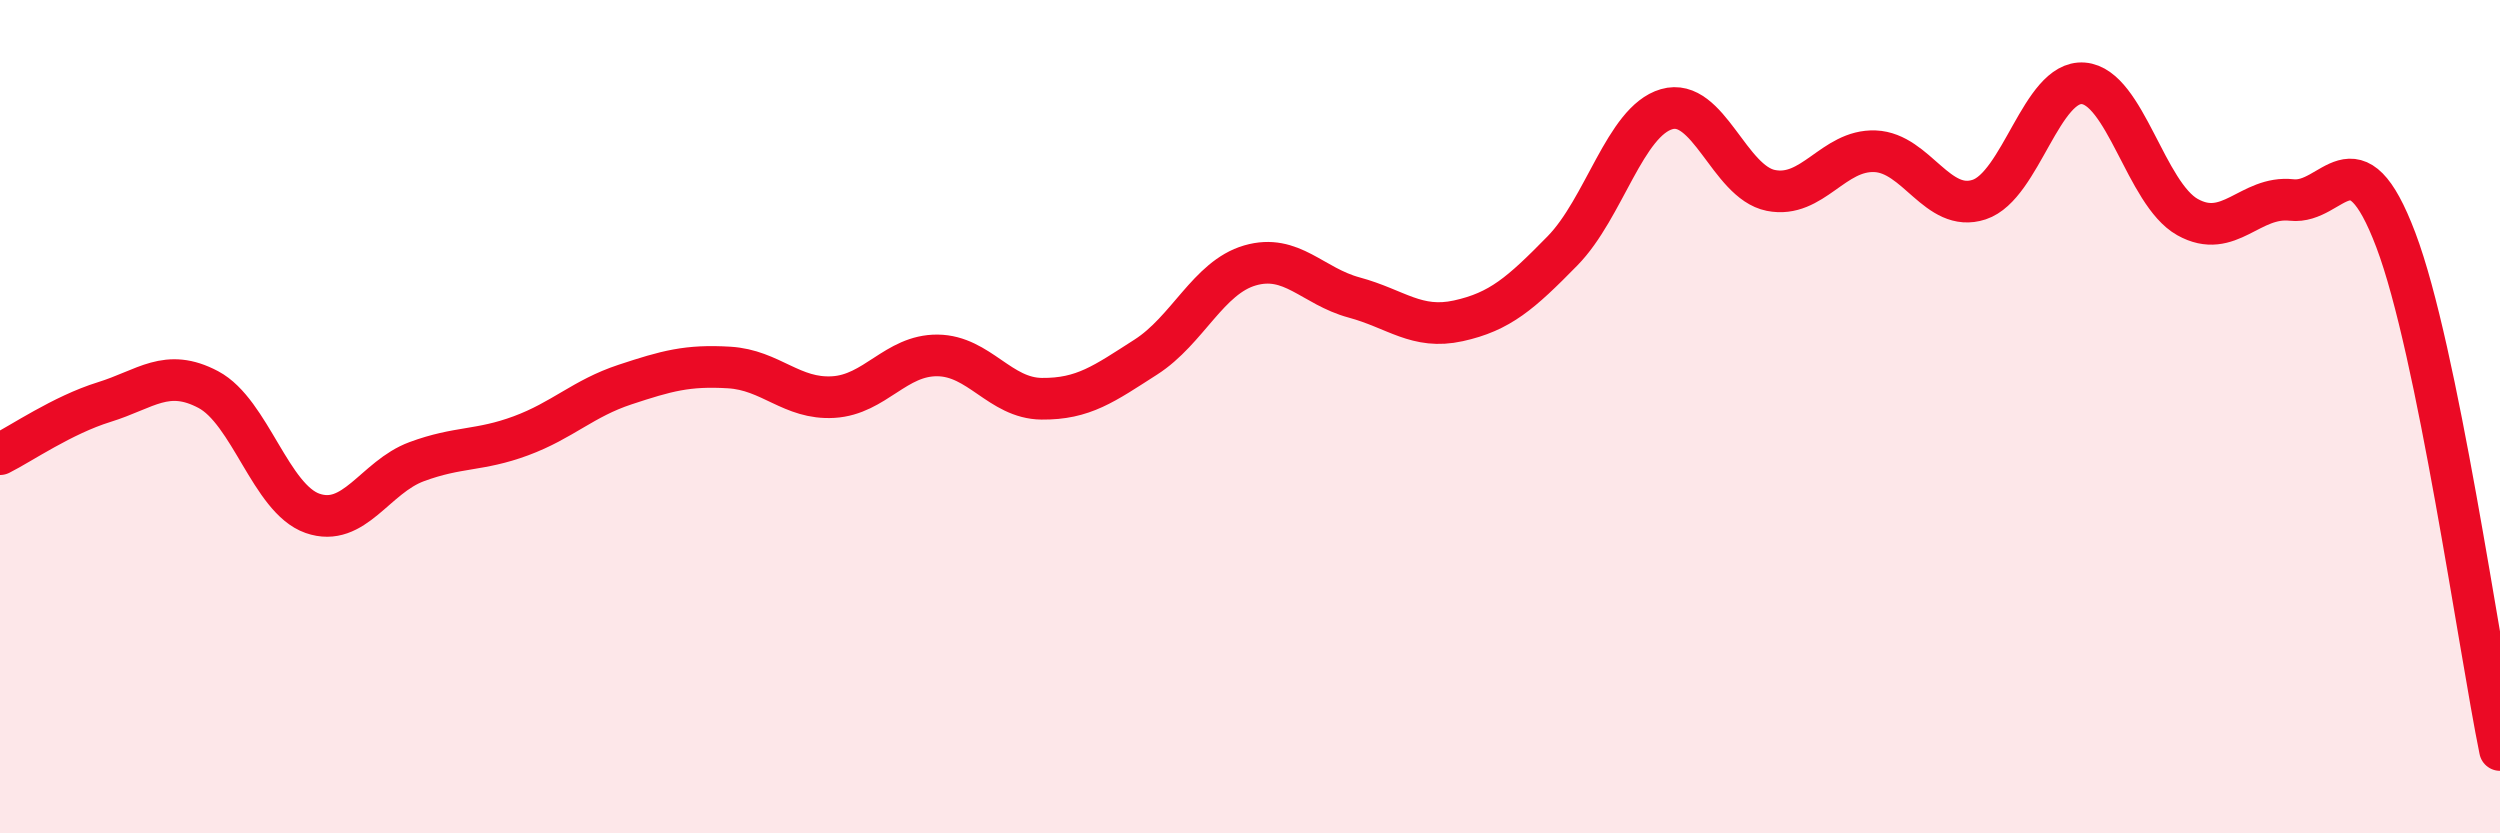
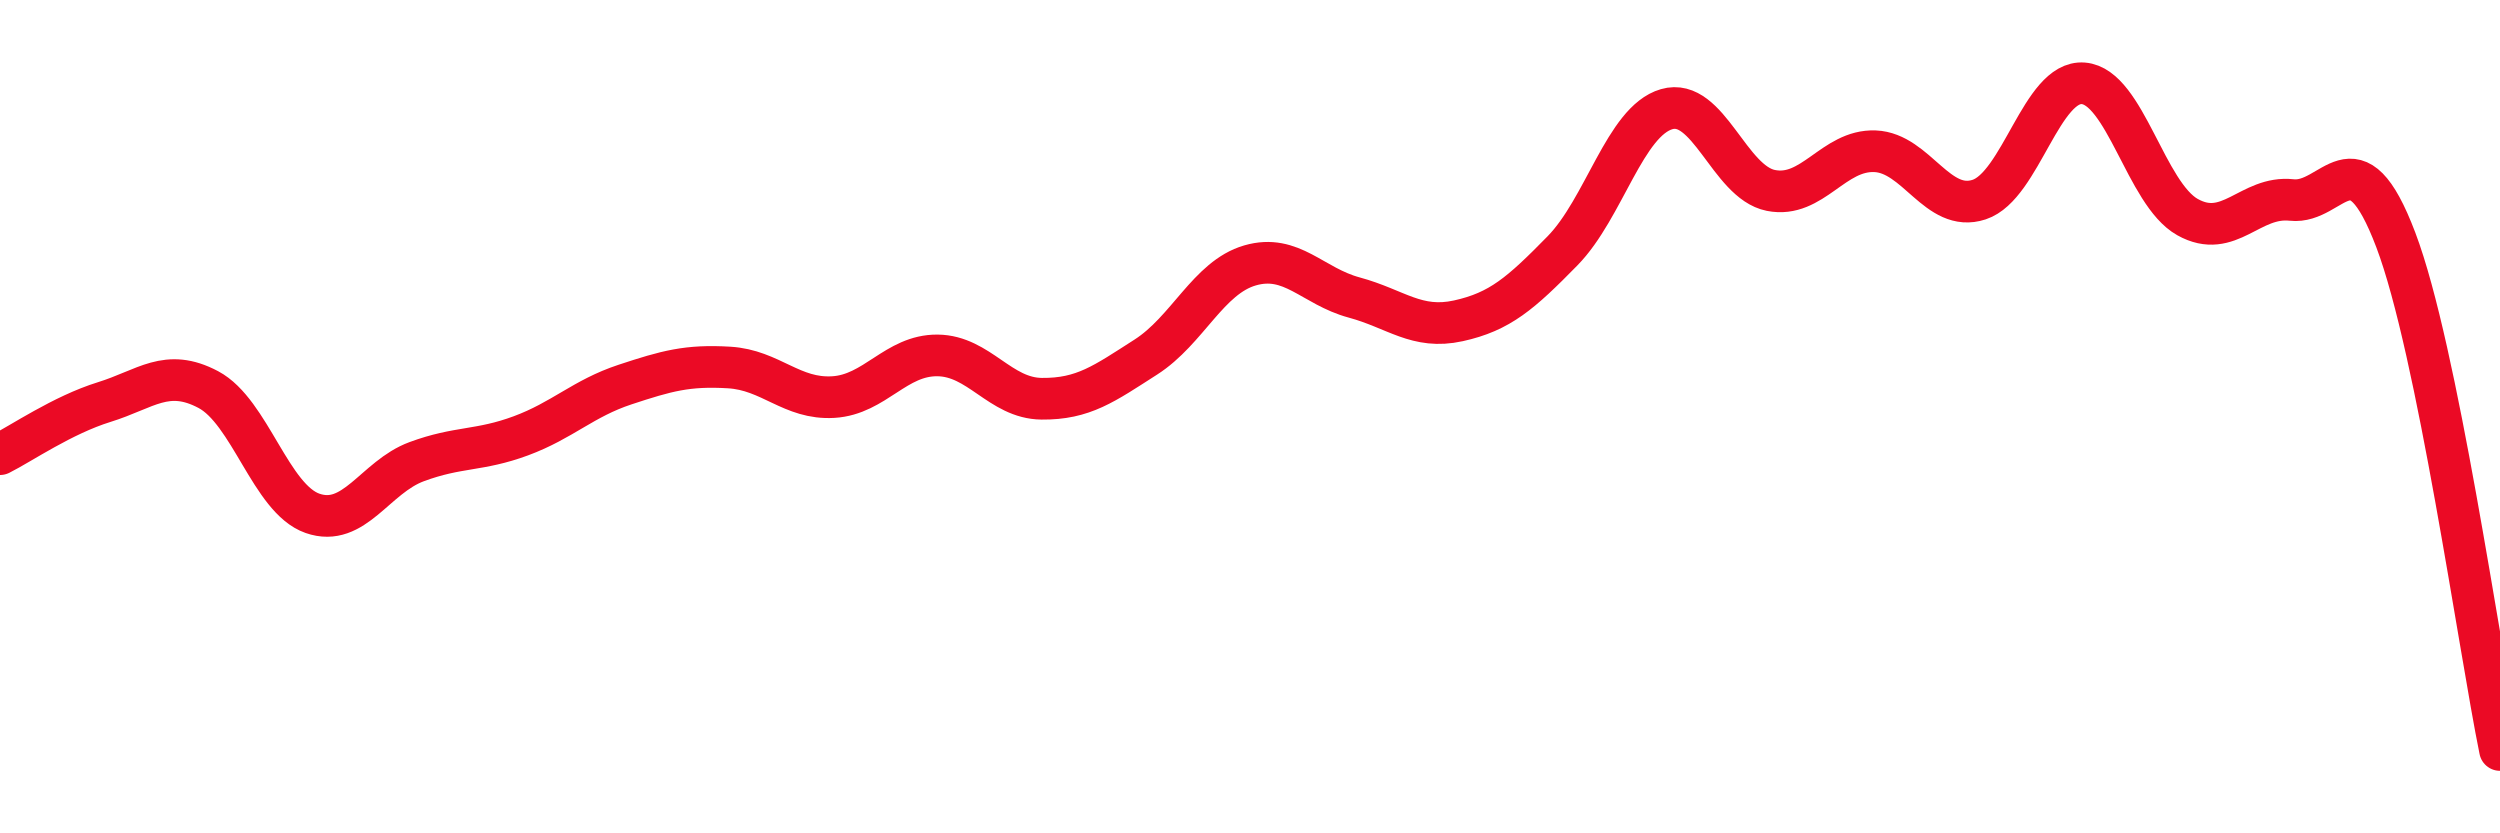
<svg xmlns="http://www.w3.org/2000/svg" width="60" height="20" viewBox="0 0 60 20">
-   <path d="M 0,10.9 C 0.5,10.65 1.5,9.96 2.5,9.65 C 3.5,9.34 4,8.82 5,9.35 C 6,9.88 6.5,11.97 7.5,12.32 C 8.5,12.67 9,11.45 10,11.08 C 11,10.71 11.5,10.83 12.5,10.46 C 13.5,10.09 14,9.56 15,9.23 C 16,8.9 16.5,8.76 17.5,8.82 C 18.5,8.88 19,9.59 20,9.53 C 21,9.47 21.5,8.52 22.5,8.53 C 23.5,8.54 24,9.56 25,9.57 C 26,9.58 26.5,9.21 27.5,8.57 C 28.5,7.93 29,6.66 30,6.37 C 31,6.08 31.5,6.87 32.5,7.14 C 33.5,7.41 34,7.92 35,7.7 C 36,7.48 36.5,7.04 37.5,6.02 C 38.5,5 39,2.91 40,2.62 C 41,2.33 41.5,4.37 42.5,4.57 C 43.5,4.77 44,3.59 45,3.63 C 46,3.67 46.5,5.12 47.5,4.79 C 48.5,4.46 49,1.92 50,2 C 51,2.08 51.5,4.65 52.5,5.21 C 53.5,5.77 54,4.69 55,4.8 C 56,4.91 56.5,3.12 57.5,5.76 C 58.5,8.4 59.5,15.55 60,18L60 20L0 20Z" fill="#EB0A25" opacity="0.1" stroke-linecap="round" stroke-linejoin="round" />
  <path d="M 0,10.9 C 0.5,10.65 1.5,9.96 2.5,9.65 C 3.5,9.34 4,8.82 5,9.35 C 6,9.88 6.5,11.97 7.5,12.32 C 8.5,12.67 9,11.45 10,11.08 C 11,10.71 11.5,10.83 12.5,10.46 C 13.5,10.09 14,9.56 15,9.23 C 16,8.9 16.5,8.76 17.5,8.82 C 18.5,8.88 19,9.59 20,9.53 C 21,9.47 21.5,8.52 22.5,8.53 C 23.5,8.54 24,9.56 25,9.57 C 26,9.58 26.5,9.21 27.5,8.57 C 28.5,7.93 29,6.66 30,6.37 C 31,6.08 31.5,6.87 32.5,7.14 C 33.5,7.41 34,7.92 35,7.7 C 36,7.48 36.5,7.04 37.5,6.02 C 38.5,5 39,2.91 40,2.62 C 41,2.33 41.5,4.37 42.5,4.57 C 43.5,4.77 44,3.59 45,3.63 C 46,3.67 46.5,5.12 47.5,4.79 C 48.5,4.46 49,1.92 50,2 C 51,2.08 51.5,4.65 52.5,5.21 C 53.5,5.77 54,4.69 55,4.8 C 56,4.91 56.5,3.12 57.5,5.76 C 58.5,8.4 59.5,15.55 60,18" stroke="#EB0A25" stroke-width="1" fill="none" stroke-linecap="round" stroke-linejoin="round" />
</svg>